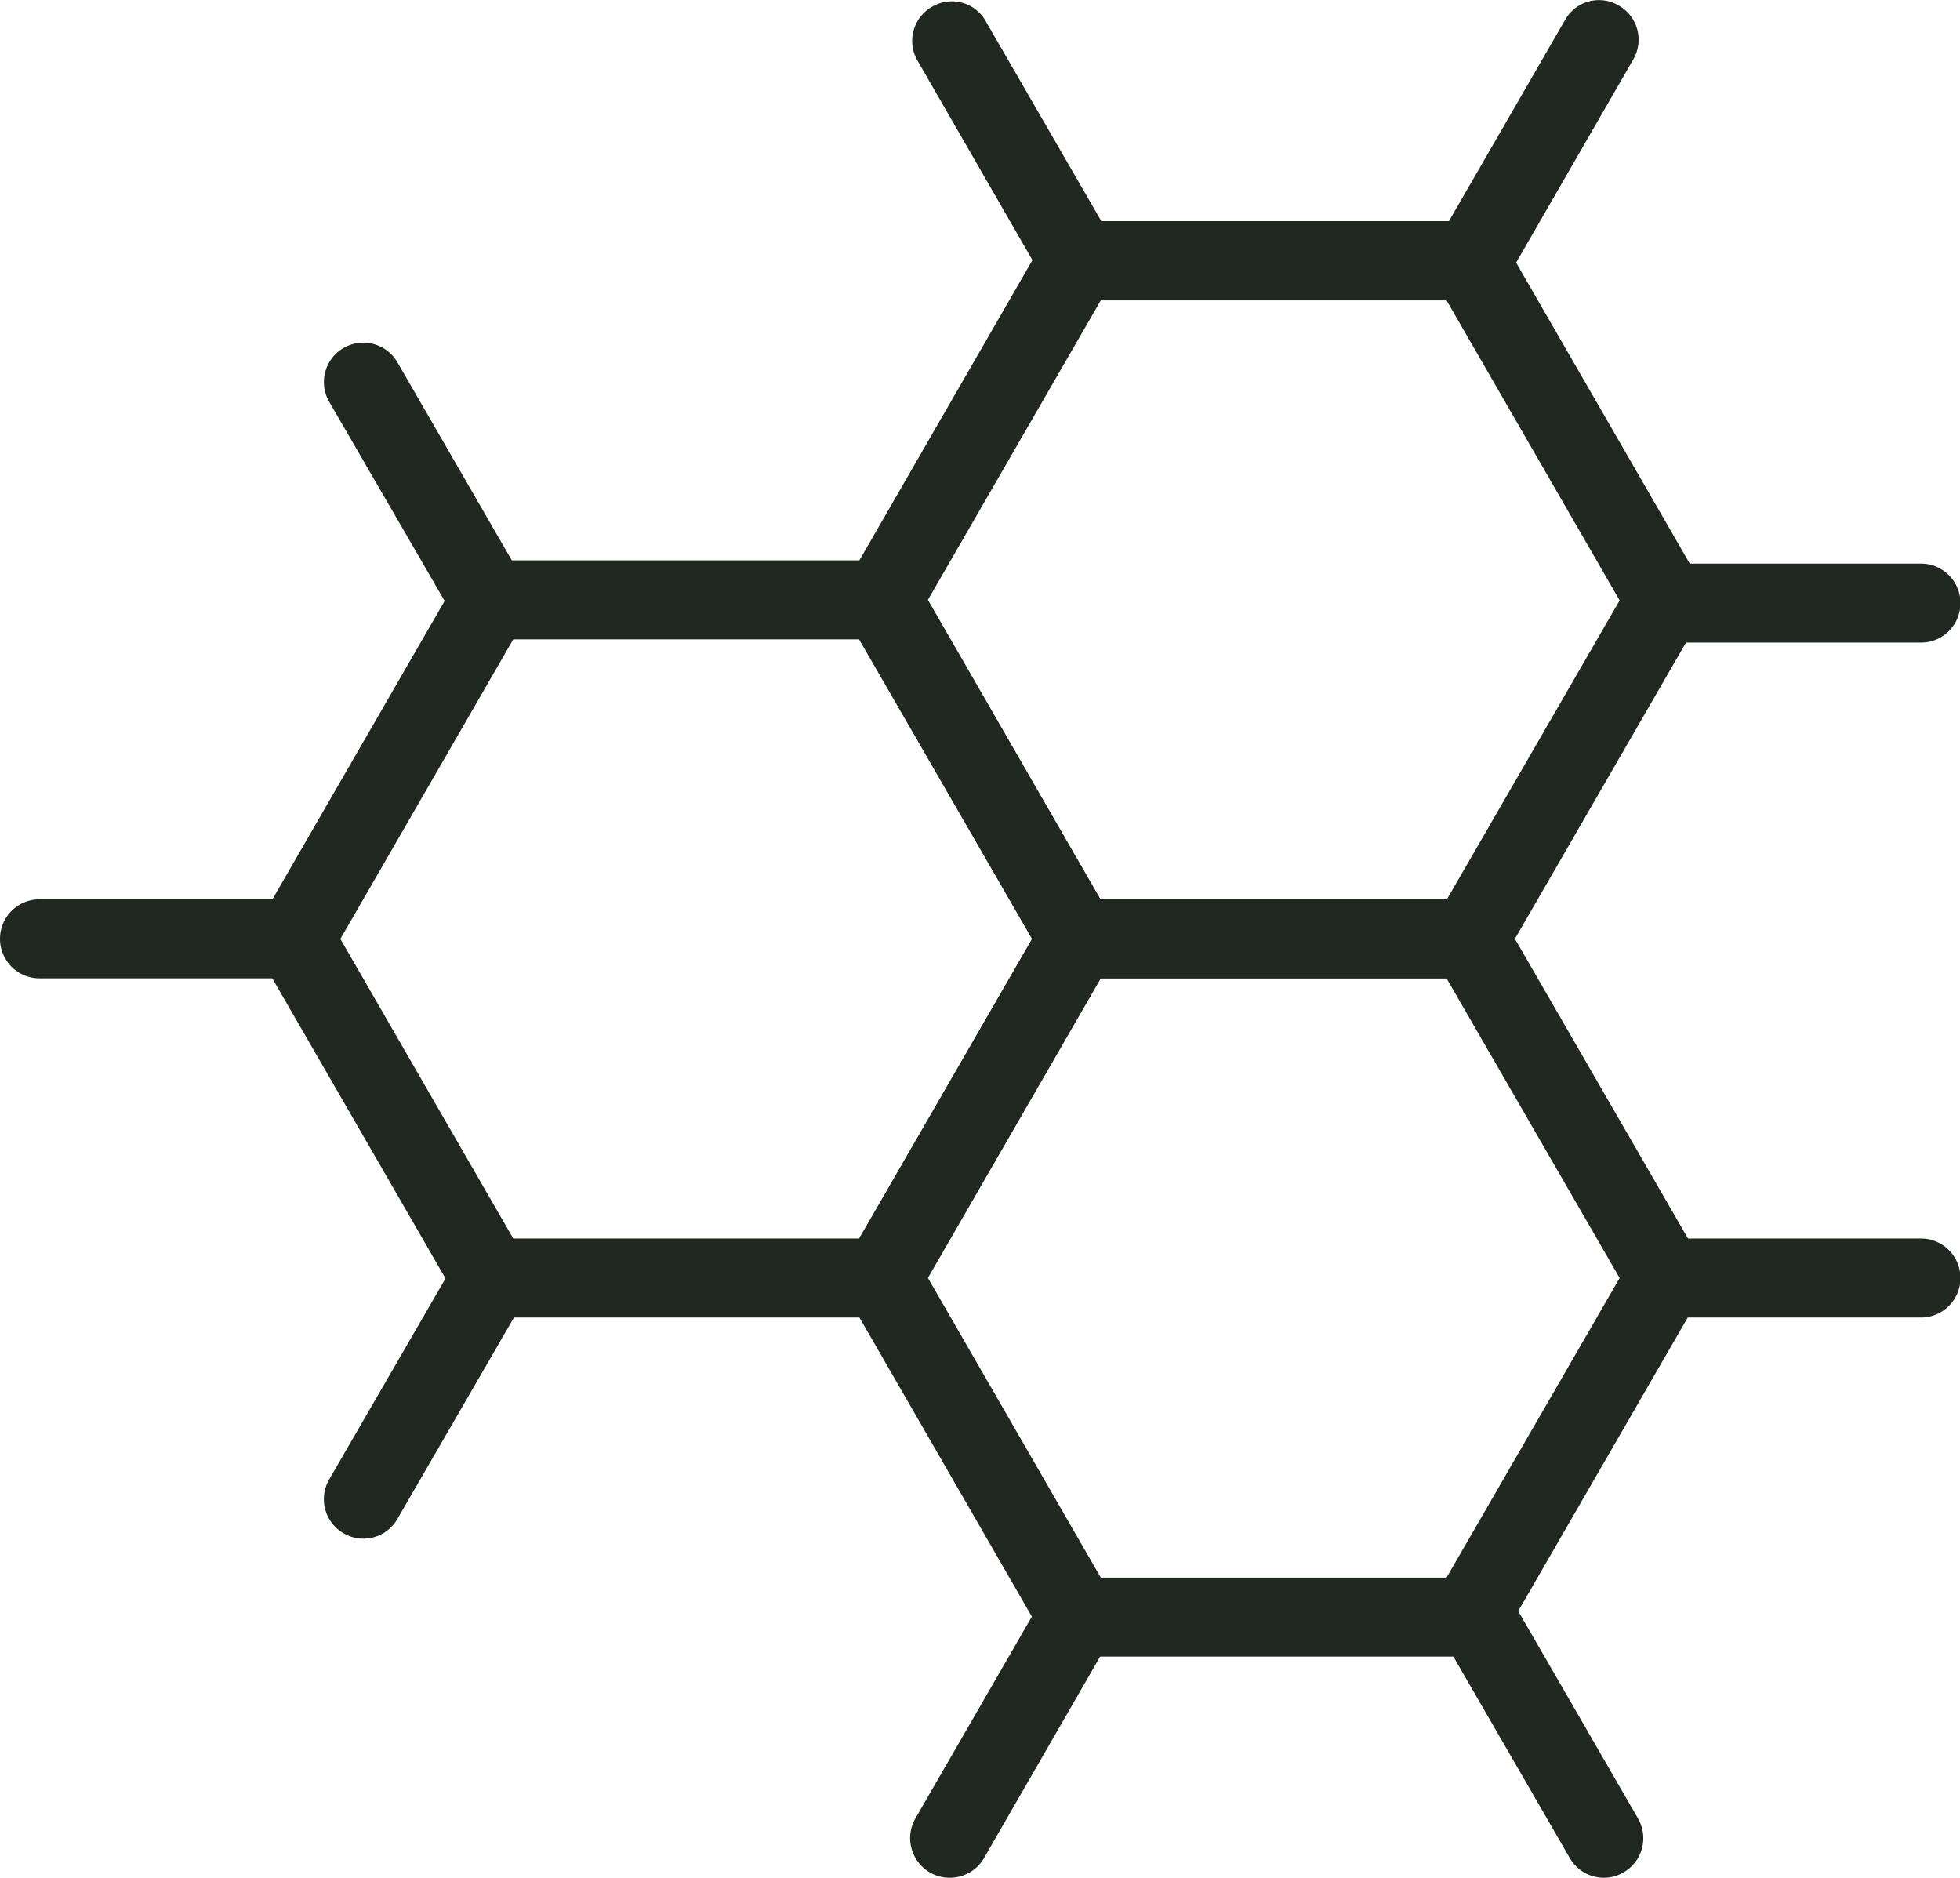
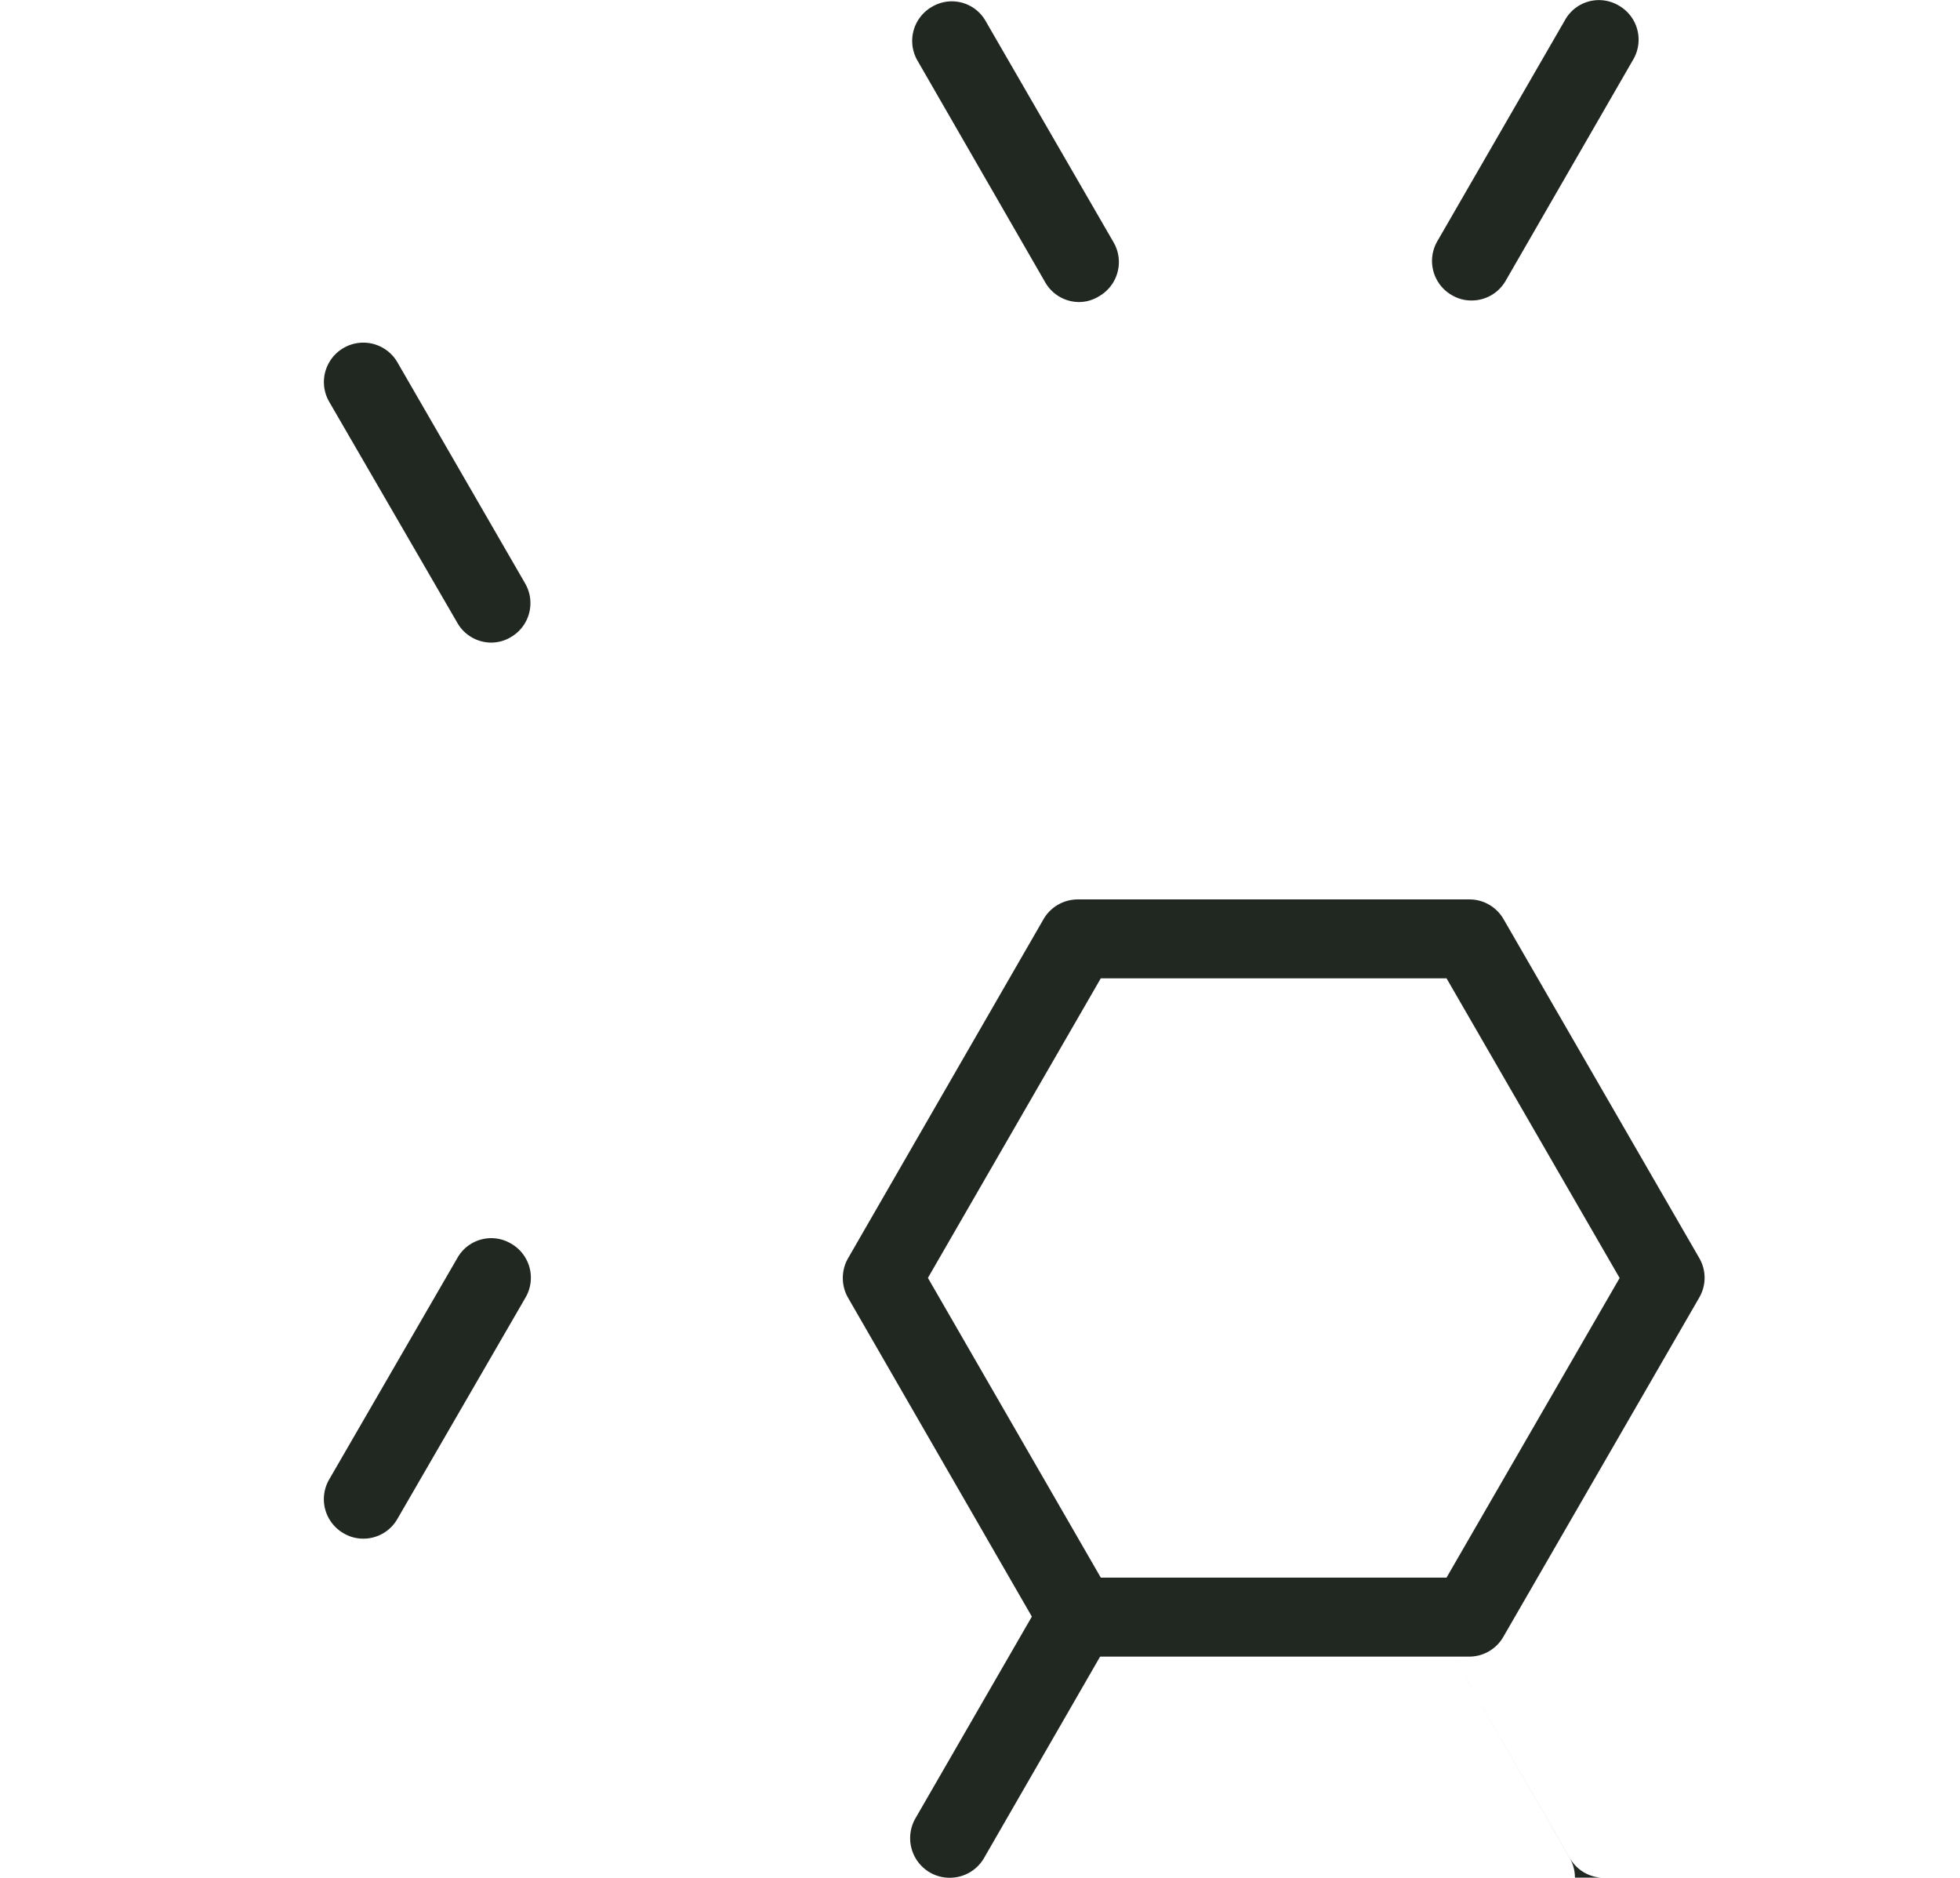
<svg xmlns="http://www.w3.org/2000/svg" id="Hair_Nail" data-name="Hair &amp; Nail" viewBox="0 0 175.17 167.78">
  <defs>
    <style>.cls-1{fill:#212721}</style>
  </defs>
-   <path class="cls-1" d="M170 157.31h-35a3.52 3.52 0 01-3.06-1.77l-17.49-30.3a3.51 3.51 0 010-3.52l17.49-30.3a3.52 3.52 0 013.06-1.77h35a3.51 3.51 0 013 1.77l17.5 30.3a3.47 3.47 0 010 3.52l-17.5 30.3a3.51 3.51 0 01-3 1.77zm-33-7.06h30.91l15.46-26.77-15.46-26.77H137l-15.45 26.77zM262.77 157.31H240a3.53 3.53 0 010-7.06h22.81a3.53 3.53 0 110 7.06zM262.77 97H240a3.53 3.53 0 010-7.06h22.81a3.53 3.53 0 110 7.06z" transform="translate(-91.13 -39.58)" />
-   <path class="cls-1" d="M117.48 127H94.66a3.53 3.53 0 010-7.06h22.82a3.53 3.53 0 010 7.06zM222.45 127h-35a3.54 3.54 0 01-3.06-1.77l-17.47-30.3a3.56 3.56 0 010-3.52l17.47-30.3a3.54 3.54 0 013.06-1.77h35a3.51 3.51 0 013.06 1.77L243 91.42a3.51 3.51 0 010 3.52l-17.5 30.3a3.51 3.51 0 01-3.05 1.76zm-32.94-7h30.9l15.47-26.77-15.47-26.81h-30.9l-15.45 26.76z" transform="translate(-91.13 -39.58)" />
-   <path class="cls-1" d="M222.64 66.43a3.41 3.41 0 01-1.76-.48 3.52 3.52 0 01-1.29-4.82L231 41.37a3.47 3.47 0 014.81-1.29 3.51 3.51 0 011.29 4.81l-11.4 19.77a3.5 3.5 0 01-3.06 1.77zM123.6 177.07a3.41 3.41 0 01-1.76-.48 3.51 3.51 0 01-1.29-4.81L132 152a3.47 3.47 0 014.81-1.29 3.51 3.51 0 011.29 4.81l-11.45 19.78a3.5 3.5 0 01-3.05 1.77zM135 97a3.5 3.5 0 01-3-1.77l-11.45-19.75a3.52 3.52 0 116.1-3.52l11.41 19.75a3.51 3.51 0 01-1.29 4.81A3.41 3.41 0 01135 97zM234.42 207.37a3.5 3.5 0 01-3-1.77L220 185.84a3.53 3.53 0 016.11-3.52l11.41 19.75a3.52 3.52 0 01-1.29 4.82 3.41 3.41 0 01-1.81.48zM187.59 66.57a3.5 3.5 0 01-3.05-1.77L173.13 45a3.51 3.51 0 011.29-4.81 3.47 3.47 0 014.81 1.29l11.42 19.75a3.52 3.52 0 01-1.29 4.82 3.42 3.42 0 01-1.77.52z" transform="translate(-91.13 -39.58)" />
+   <path class="cls-1" d="M222.64 66.43a3.41 3.41 0 01-1.76-.48 3.52 3.52 0 01-1.29-4.82L231 41.37a3.47 3.47 0 014.81-1.29 3.51 3.51 0 011.29 4.81l-11.4 19.77a3.5 3.5 0 01-3.06 1.77zM123.6 177.07a3.41 3.41 0 01-1.76-.48 3.51 3.51 0 01-1.29-4.81L132 152a3.47 3.47 0 014.81-1.29 3.51 3.51 0 011.29 4.81l-11.45 19.78a3.5 3.5 0 01-3.05 1.77zM135 97a3.5 3.5 0 01-3-1.77l-11.45-19.75a3.52 3.52 0 116.1-3.52l11.41 19.75a3.51 3.51 0 01-1.29 4.81A3.41 3.41 0 01135 97zM234.42 207.37a3.5 3.5 0 01-3-1.77L220 185.84l11.41 19.75a3.52 3.52 0 01-1.29 4.82 3.41 3.41 0 01-1.81.48zM187.59 66.57a3.5 3.5 0 01-3.05-1.77L173.13 45a3.51 3.51 0 011.29-4.81 3.47 3.47 0 014.81 1.29l11.42 19.75a3.52 3.52 0 01-1.29 4.82 3.42 3.42 0 01-1.77.52z" transform="translate(-91.13 -39.58)" />
  <path class="cls-1" d="M222.45 187.61h-35a3.54 3.54 0 01-3.06-1.77l-17.47-30.3a3.56 3.56 0 010-3.52l17.47-30.3a3.54 3.54 0 013.06-1.77h35a3.51 3.51 0 013.06 1.77L243 152a3.51 3.51 0 010 3.52l-17.5 30.3a3.51 3.51 0 01-3.05 1.79zm-32.94-7.06h30.9l15.47-26.77L220.41 127h-30.9l-15.45 26.77z" transform="translate(-91.13 -39.58)" />
  <path class="cls-1" d="M176 207.37a3.49 3.49 0 01-1.76-.47 3.55 3.55 0 01-1.3-4.83l11.4-19.75a3.53 3.53 0 016.13 3.52l-11.39 19.76a3.52 3.52 0 01-3.08 1.77z" transform="translate(-91.13 -39.58)" />
</svg>